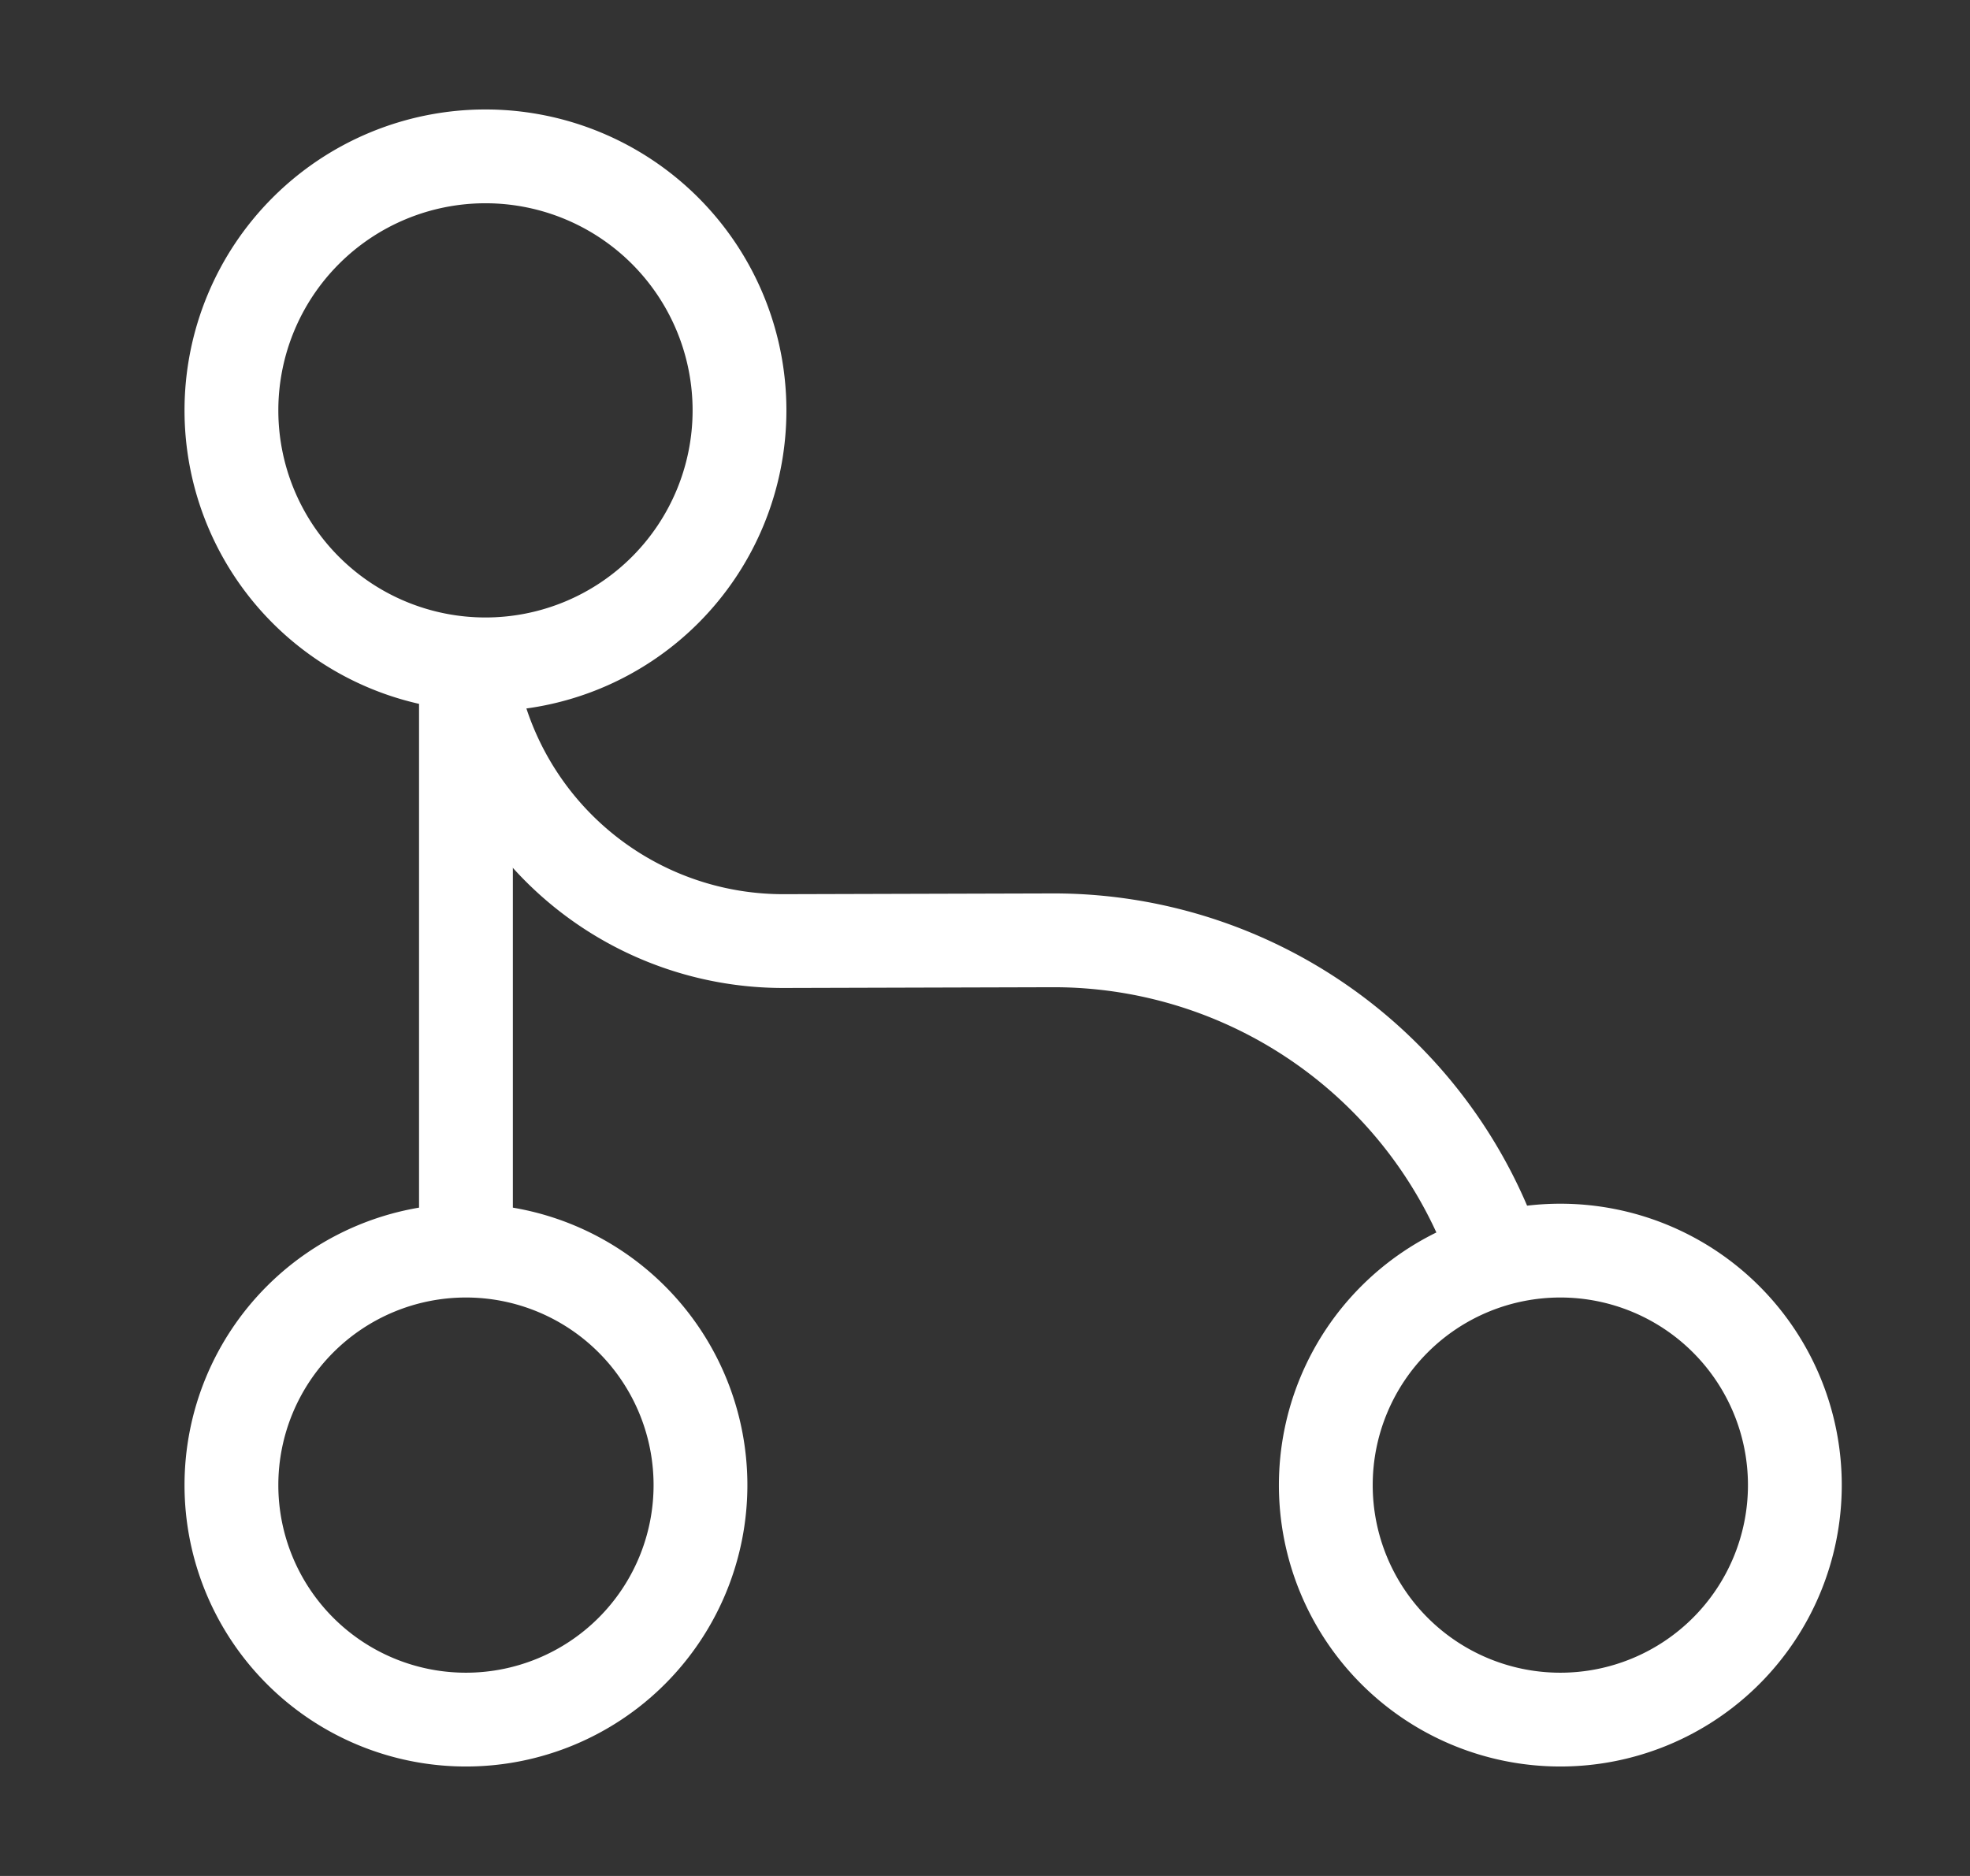
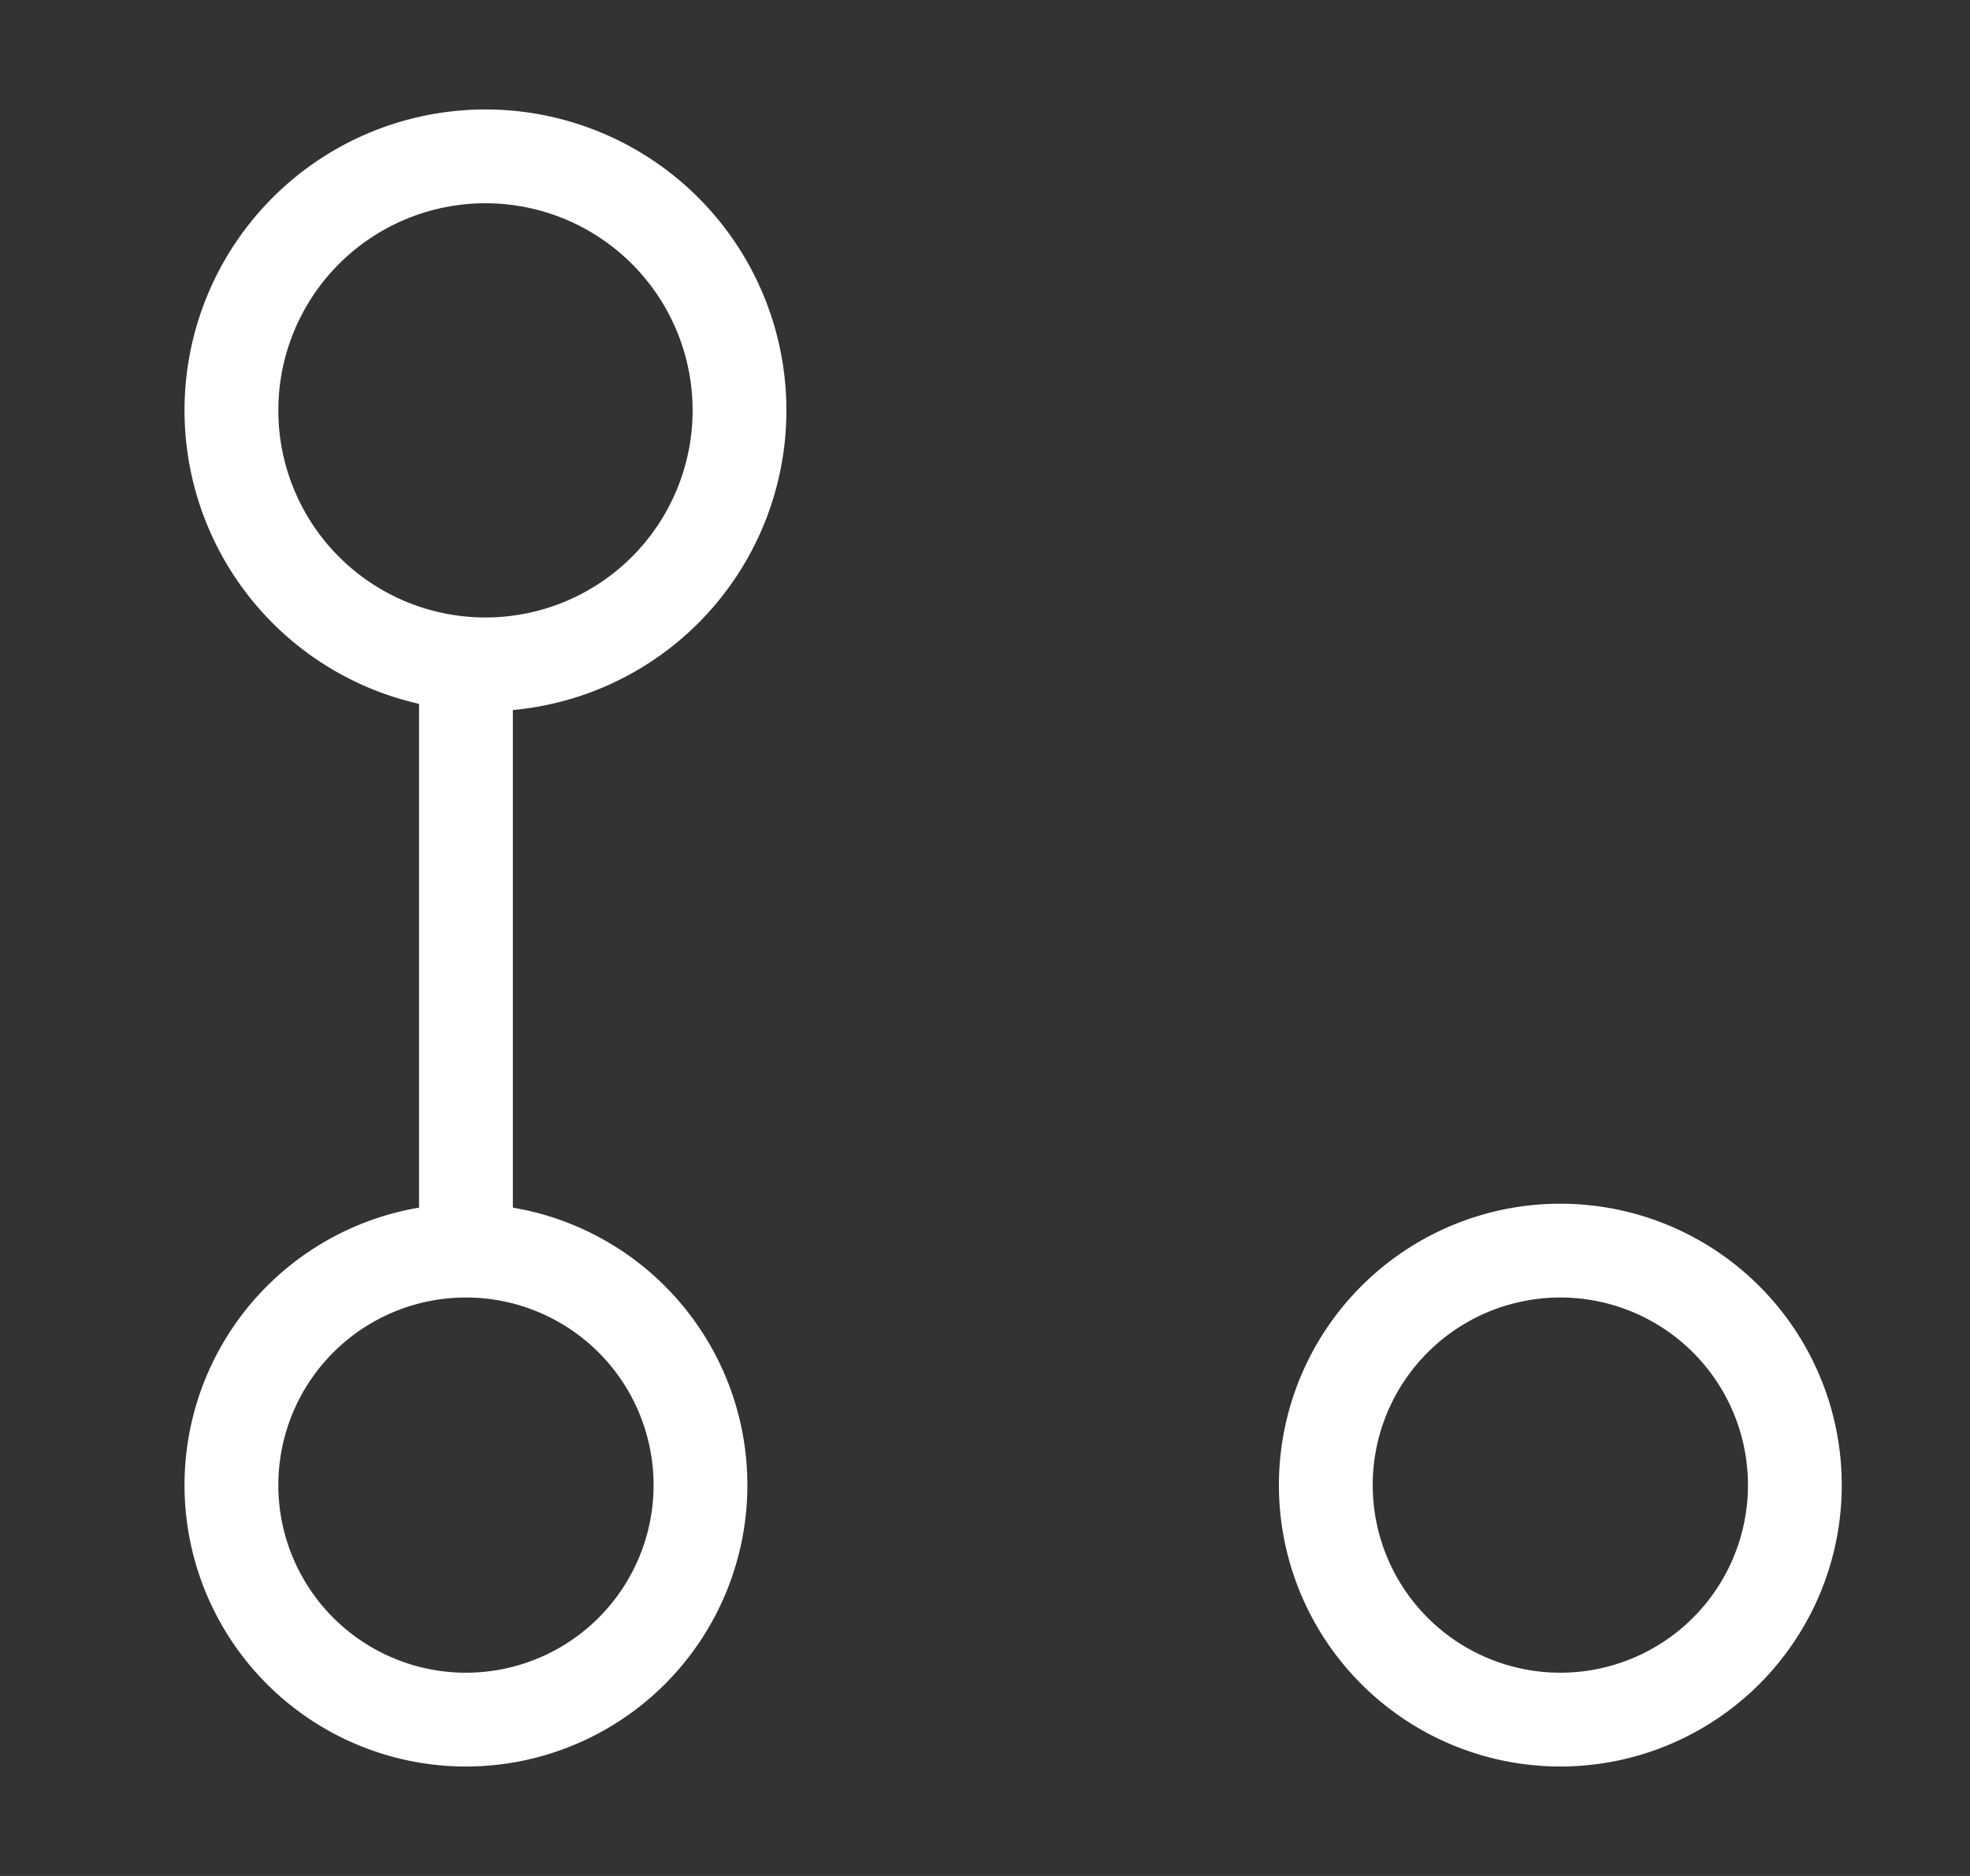
<svg xmlns="http://www.w3.org/2000/svg" width="21" height="20" fill="none">
  <rect width="100%" height="100%" fill="#333333" stroke="none" />
-   <path stroke="#fff" stroke-linecap="round" stroke-linejoin="round" d="M4.967 7.5v5.833M5.175 7.083a2.708 2.708 0 1 0 0-5.416 2.708 2.708 0 0 0 0 5.416ZM4.967 18.333a2.5 2.5 0 1 0 0-5 2.5 2.5 0 0 0 0 5ZM16.633 18.333a2.5 2.5 0 1 0 0-5 2.5 2.5 0 0 0 0 5Z" />
-   <path stroke="#fff" stroke-linecap="round" stroke-linejoin="round" d="M5.075 7.5a3.381 3.381 0 0 0 3.283 2.533l2.859-.008a4.99 4.99 0 0 1 4.725 3.342" />
+   <path stroke="#fff" stroke-linecap="round" stroke-linejoin="round" d="M4.967 7.5v5.833M5.175 7.083a2.708 2.708 0 1 0 0-5.416 2.708 2.708 0 0 0 0 5.416M4.967 18.333a2.5 2.5 0 1 0 0-5 2.5 2.5 0 0 0 0 5ZM16.633 18.333a2.5 2.5 0 1 0 0-5 2.5 2.5 0 0 0 0 5Z" />
</svg>